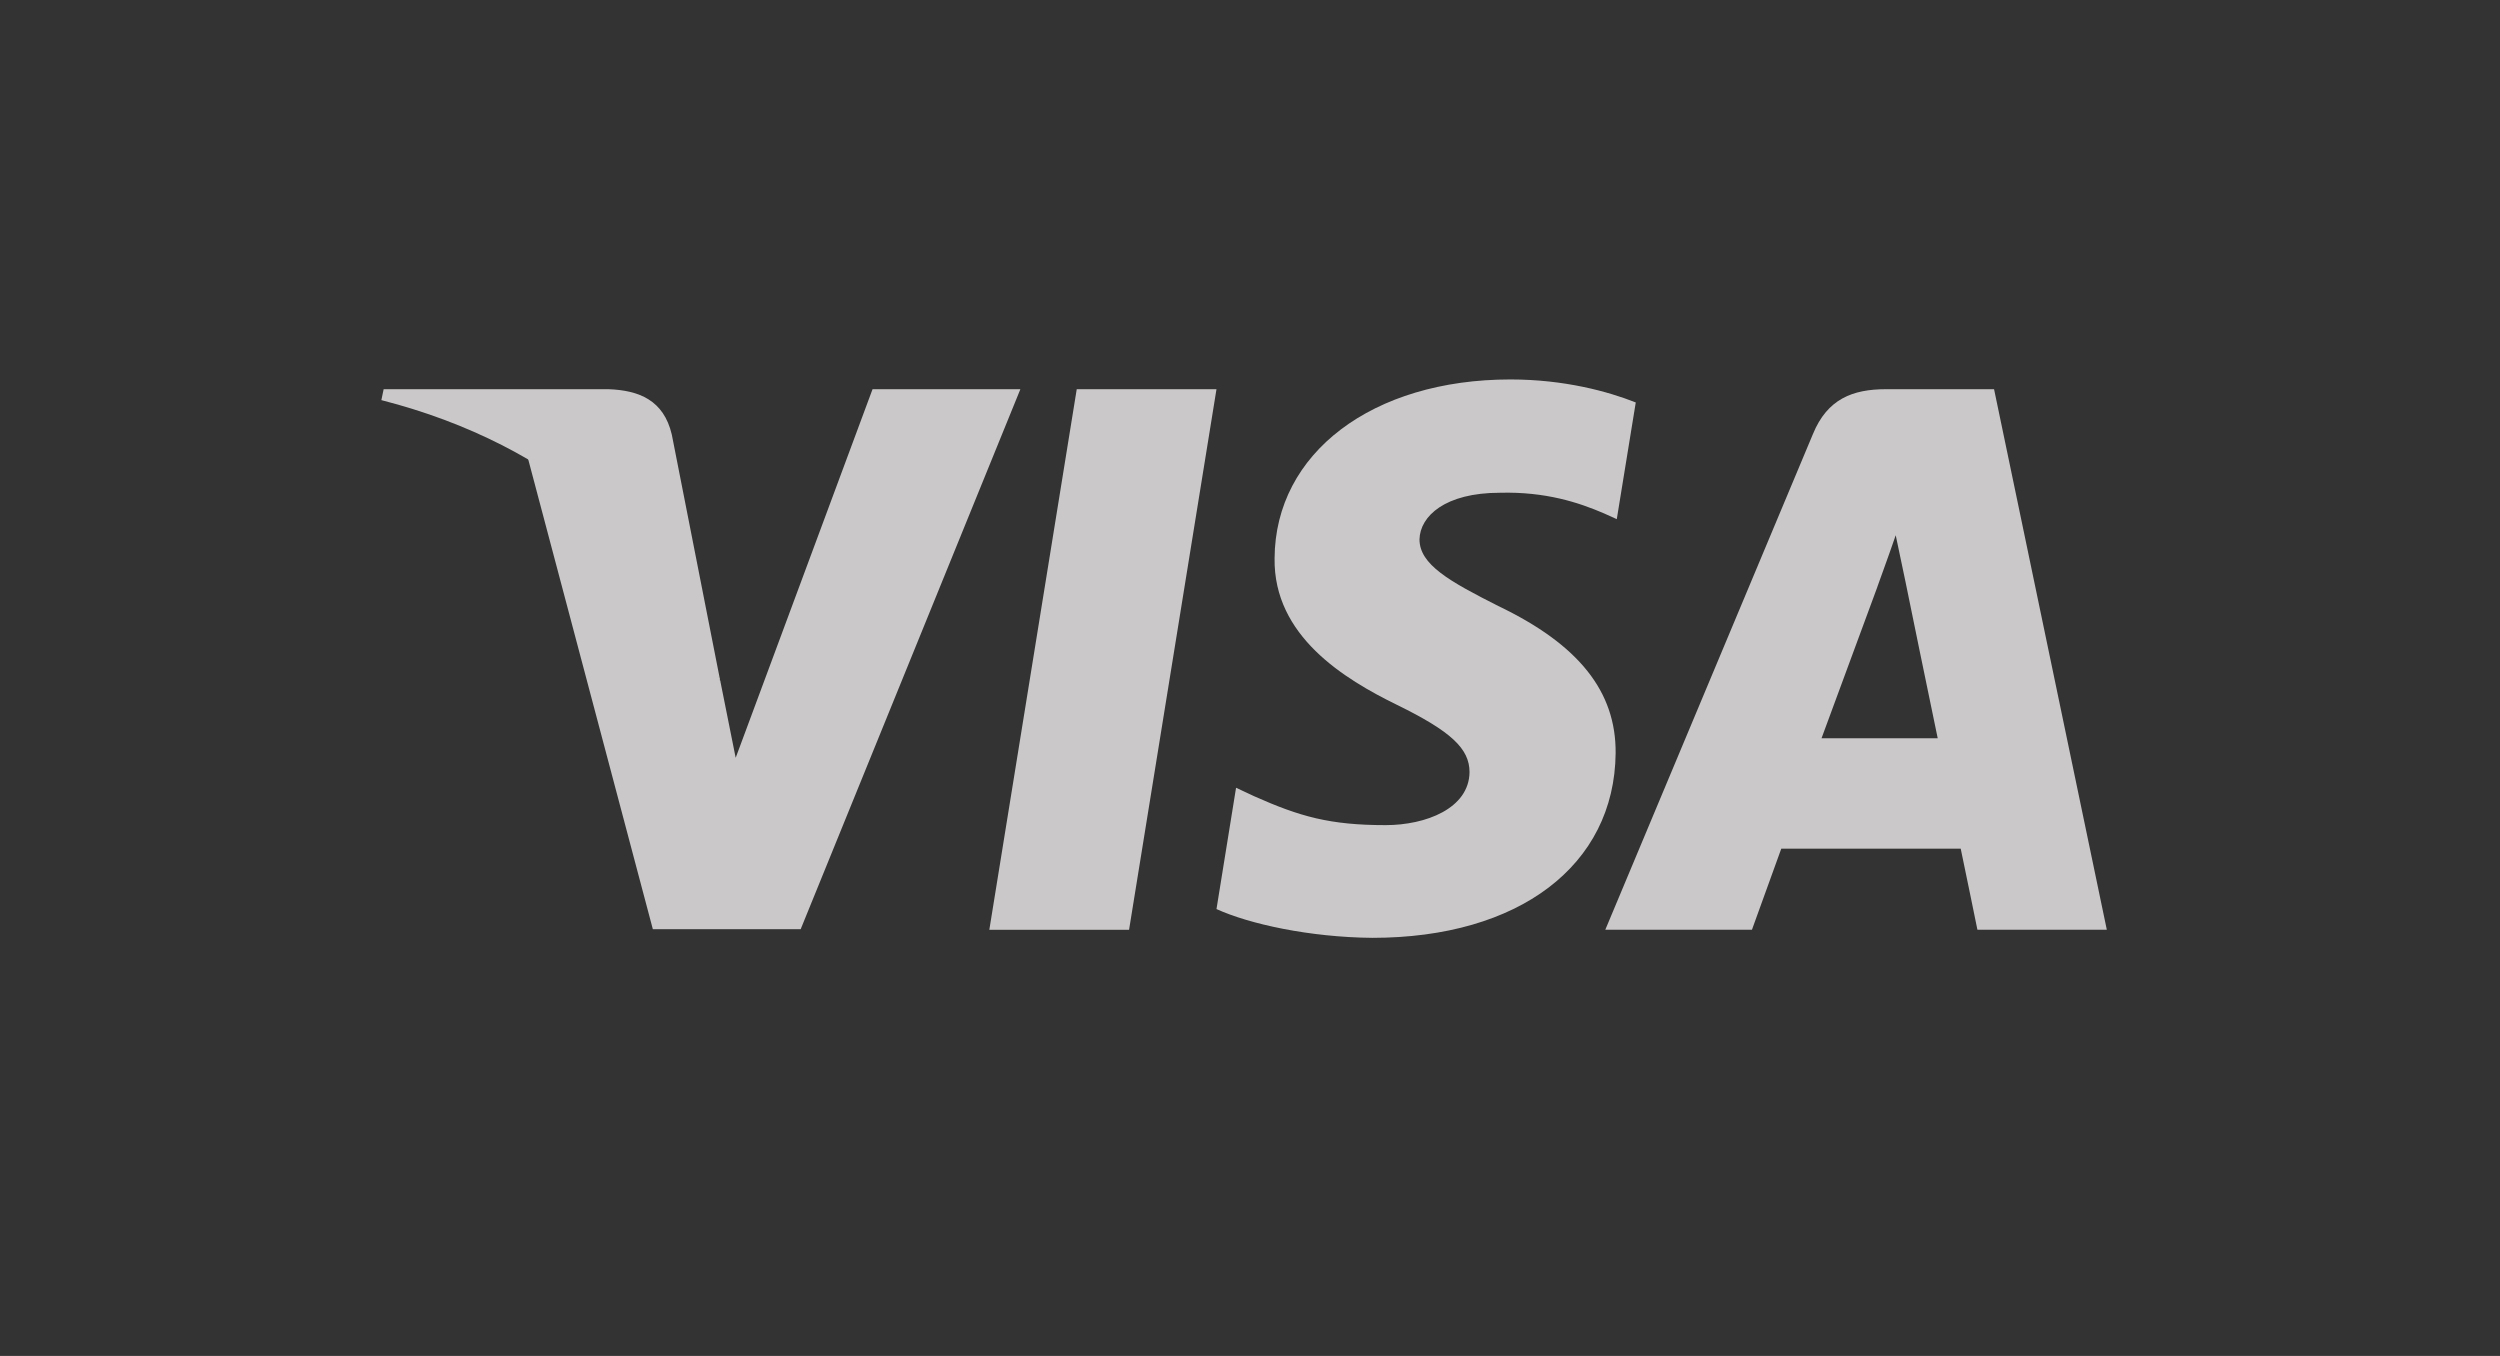
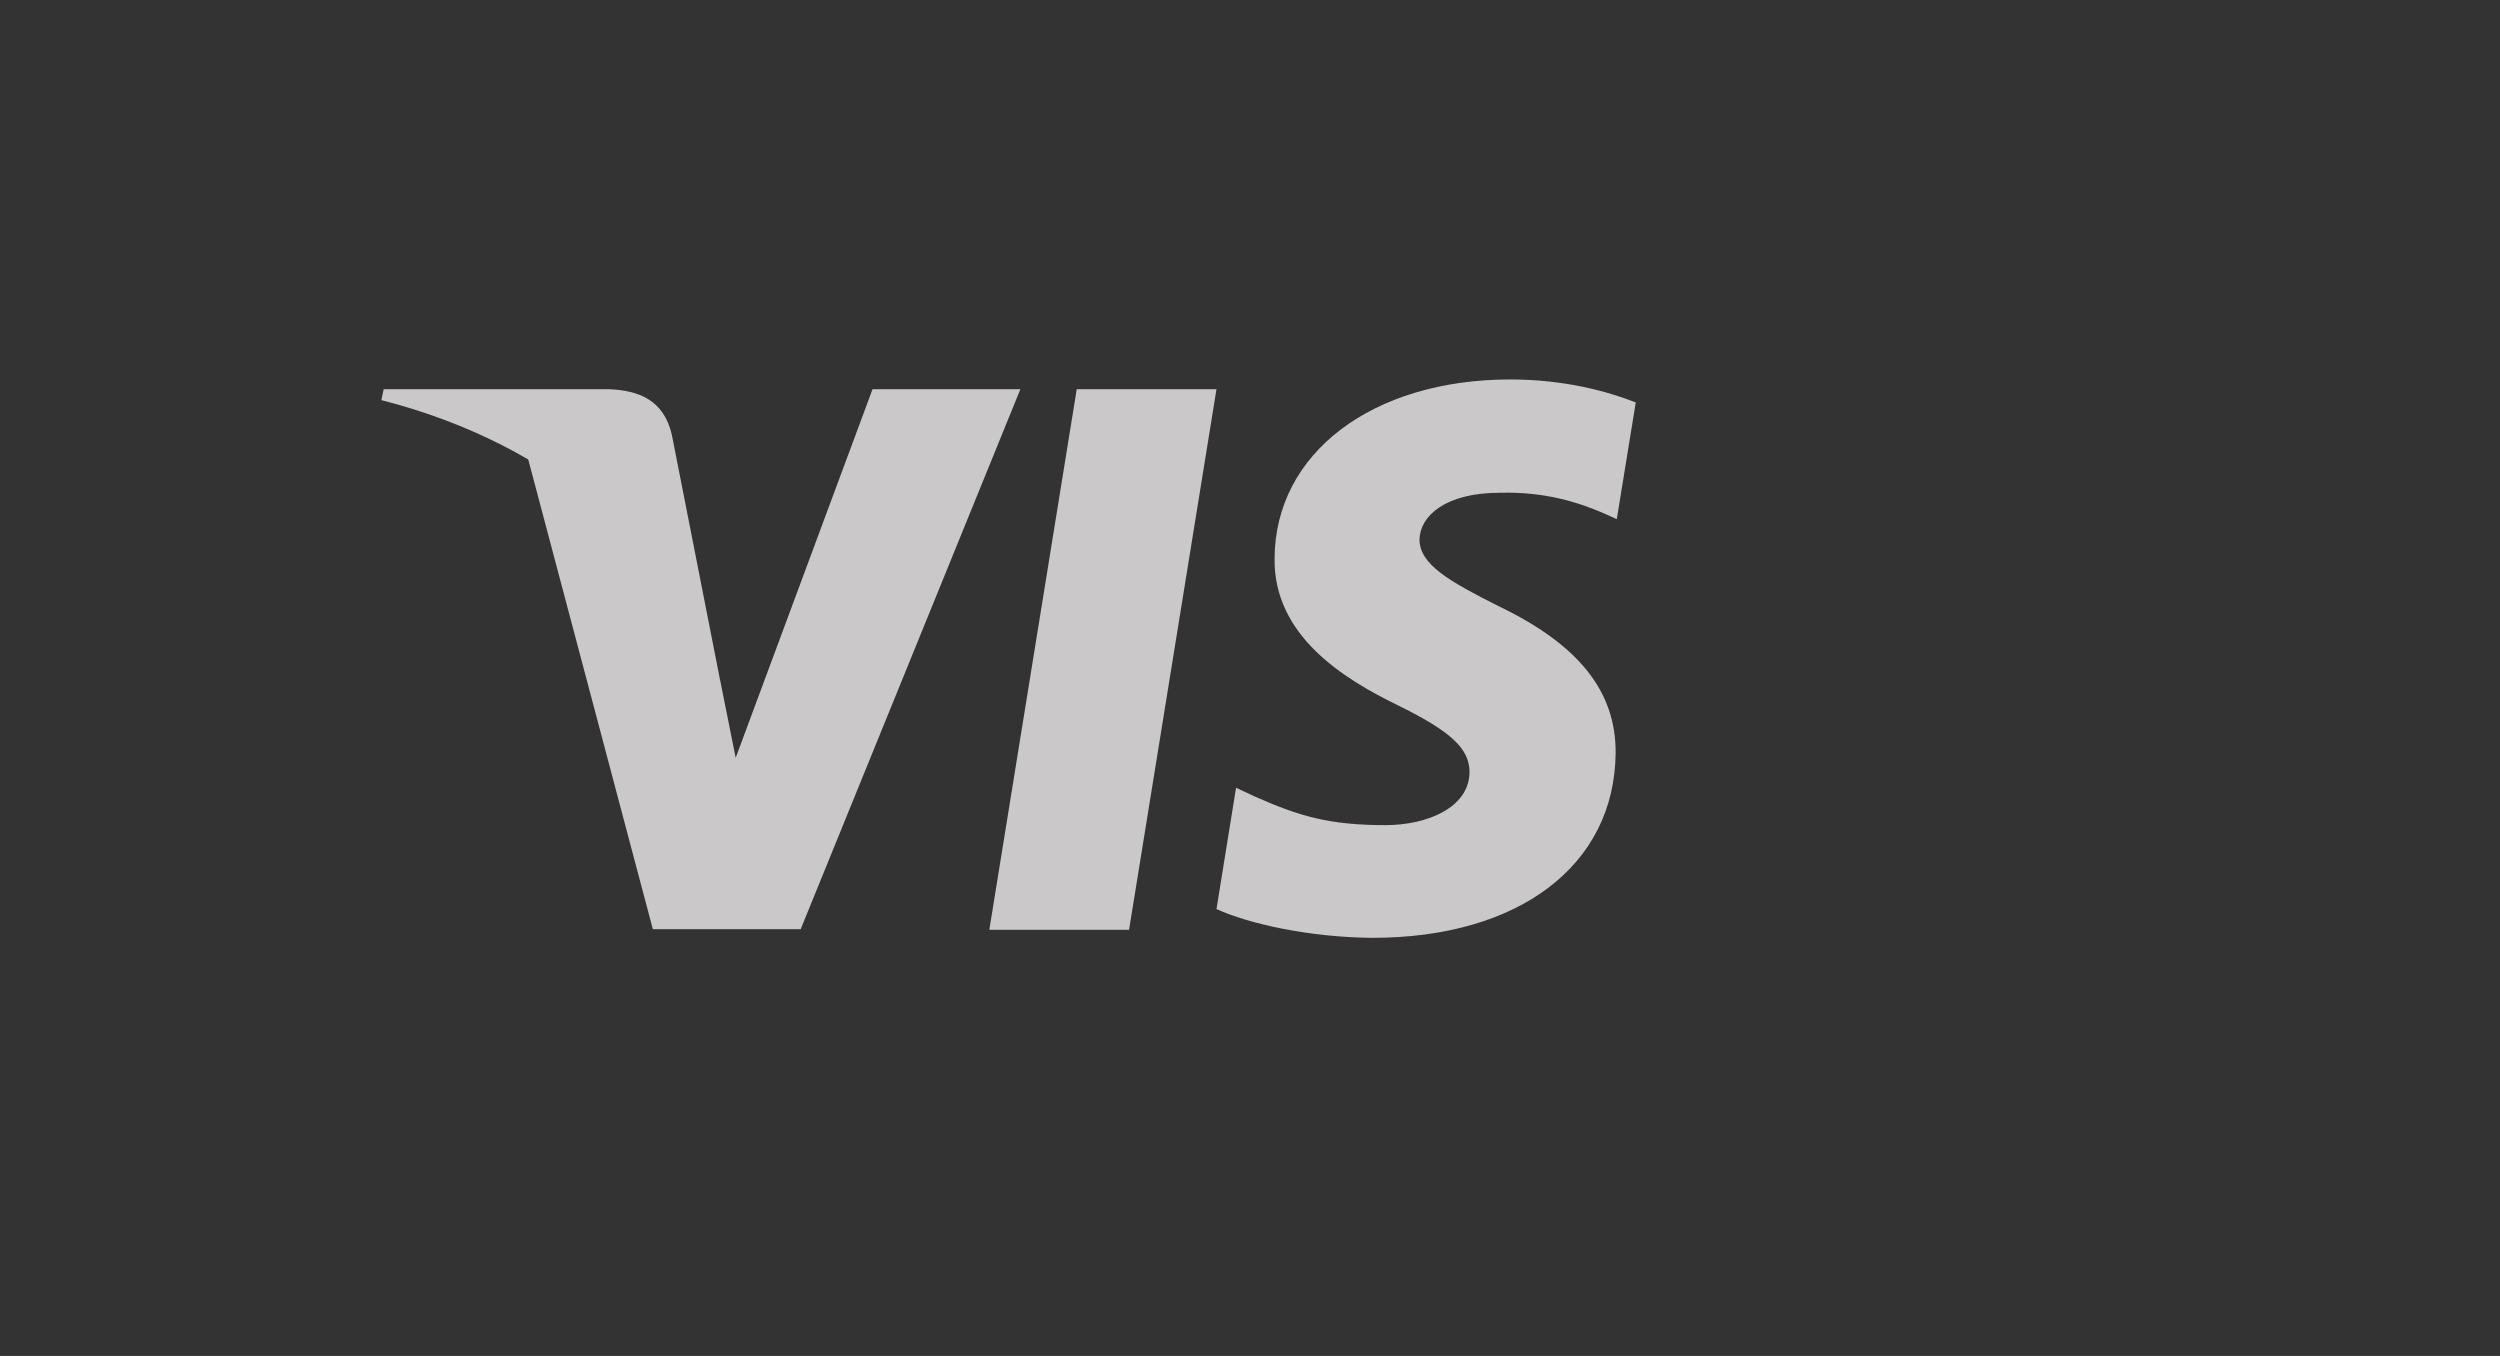
<svg xmlns="http://www.w3.org/2000/svg" width="59" height="32" viewBox="0 0 59 32" fill="none">
  <rect x="0" y="0" width="59" height="32" fill="#333333" stroke="none" />
  <g opacity="0.75">
    <path d="M26.646 21.943H23.348L25.411 9.185H28.709L26.646 21.943Z" fill="#FCFAF9" />
    <path d="M38.604 9.498C37.953 9.24 36.922 8.955 35.646 8.955C32.388 8.955 30.094 10.692 30.08 13.175C30.053 15.008 31.722 16.025 32.971 16.636C34.247 17.261 34.681 17.668 34.681 18.225C34.668 19.079 33.65 19.473 32.7 19.473C31.383 19.473 30.677 19.27 29.605 18.794L29.171 18.591L28.709 21.454C29.483 21.807 30.908 22.12 32.388 22.133C35.849 22.133 38.102 20.423 38.129 17.777C38.142 16.324 37.261 15.212 35.36 14.302C34.207 13.719 33.5 13.325 33.5 12.728C33.514 12.185 34.098 11.629 35.4 11.629C36.472 11.601 37.26 11.859 37.857 12.117L38.156 12.252L38.604 9.498Z" fill="#FCFAF9" />
-     <path d="M42.988 17.423C43.26 16.69 44.305 13.854 44.305 13.854C44.292 13.881 44.577 13.107 44.739 12.632L44.97 13.732C44.97 13.732 45.594 16.785 45.73 17.423C45.215 17.423 43.64 17.423 42.988 17.423ZM47.06 9.185H44.509C43.722 9.185 43.124 9.416 42.785 10.244L37.885 21.942H41.346C41.346 21.942 41.916 20.368 42.038 20.029C42.418 20.029 45.785 20.029 46.273 20.029C46.368 20.477 46.667 21.942 46.667 21.942H49.721L47.06 9.185Z" fill="#FCFAF9" />
    <path d="M20.592 9.185L17.362 17.884L17.009 16.12C16.412 14.084 14.539 11.873 12.448 10.773L15.407 21.929H18.896L24.081 9.185H20.592Z" fill="#FCFAF9" />
    <path d="M14.362 9.185H9.054L9 9.443C13.14 10.502 15.882 13.053 17.008 16.121L15.855 10.258C15.665 9.443 15.081 9.212 14.362 9.185Z" fill="#FCFAF9" />
  </g>
</svg>